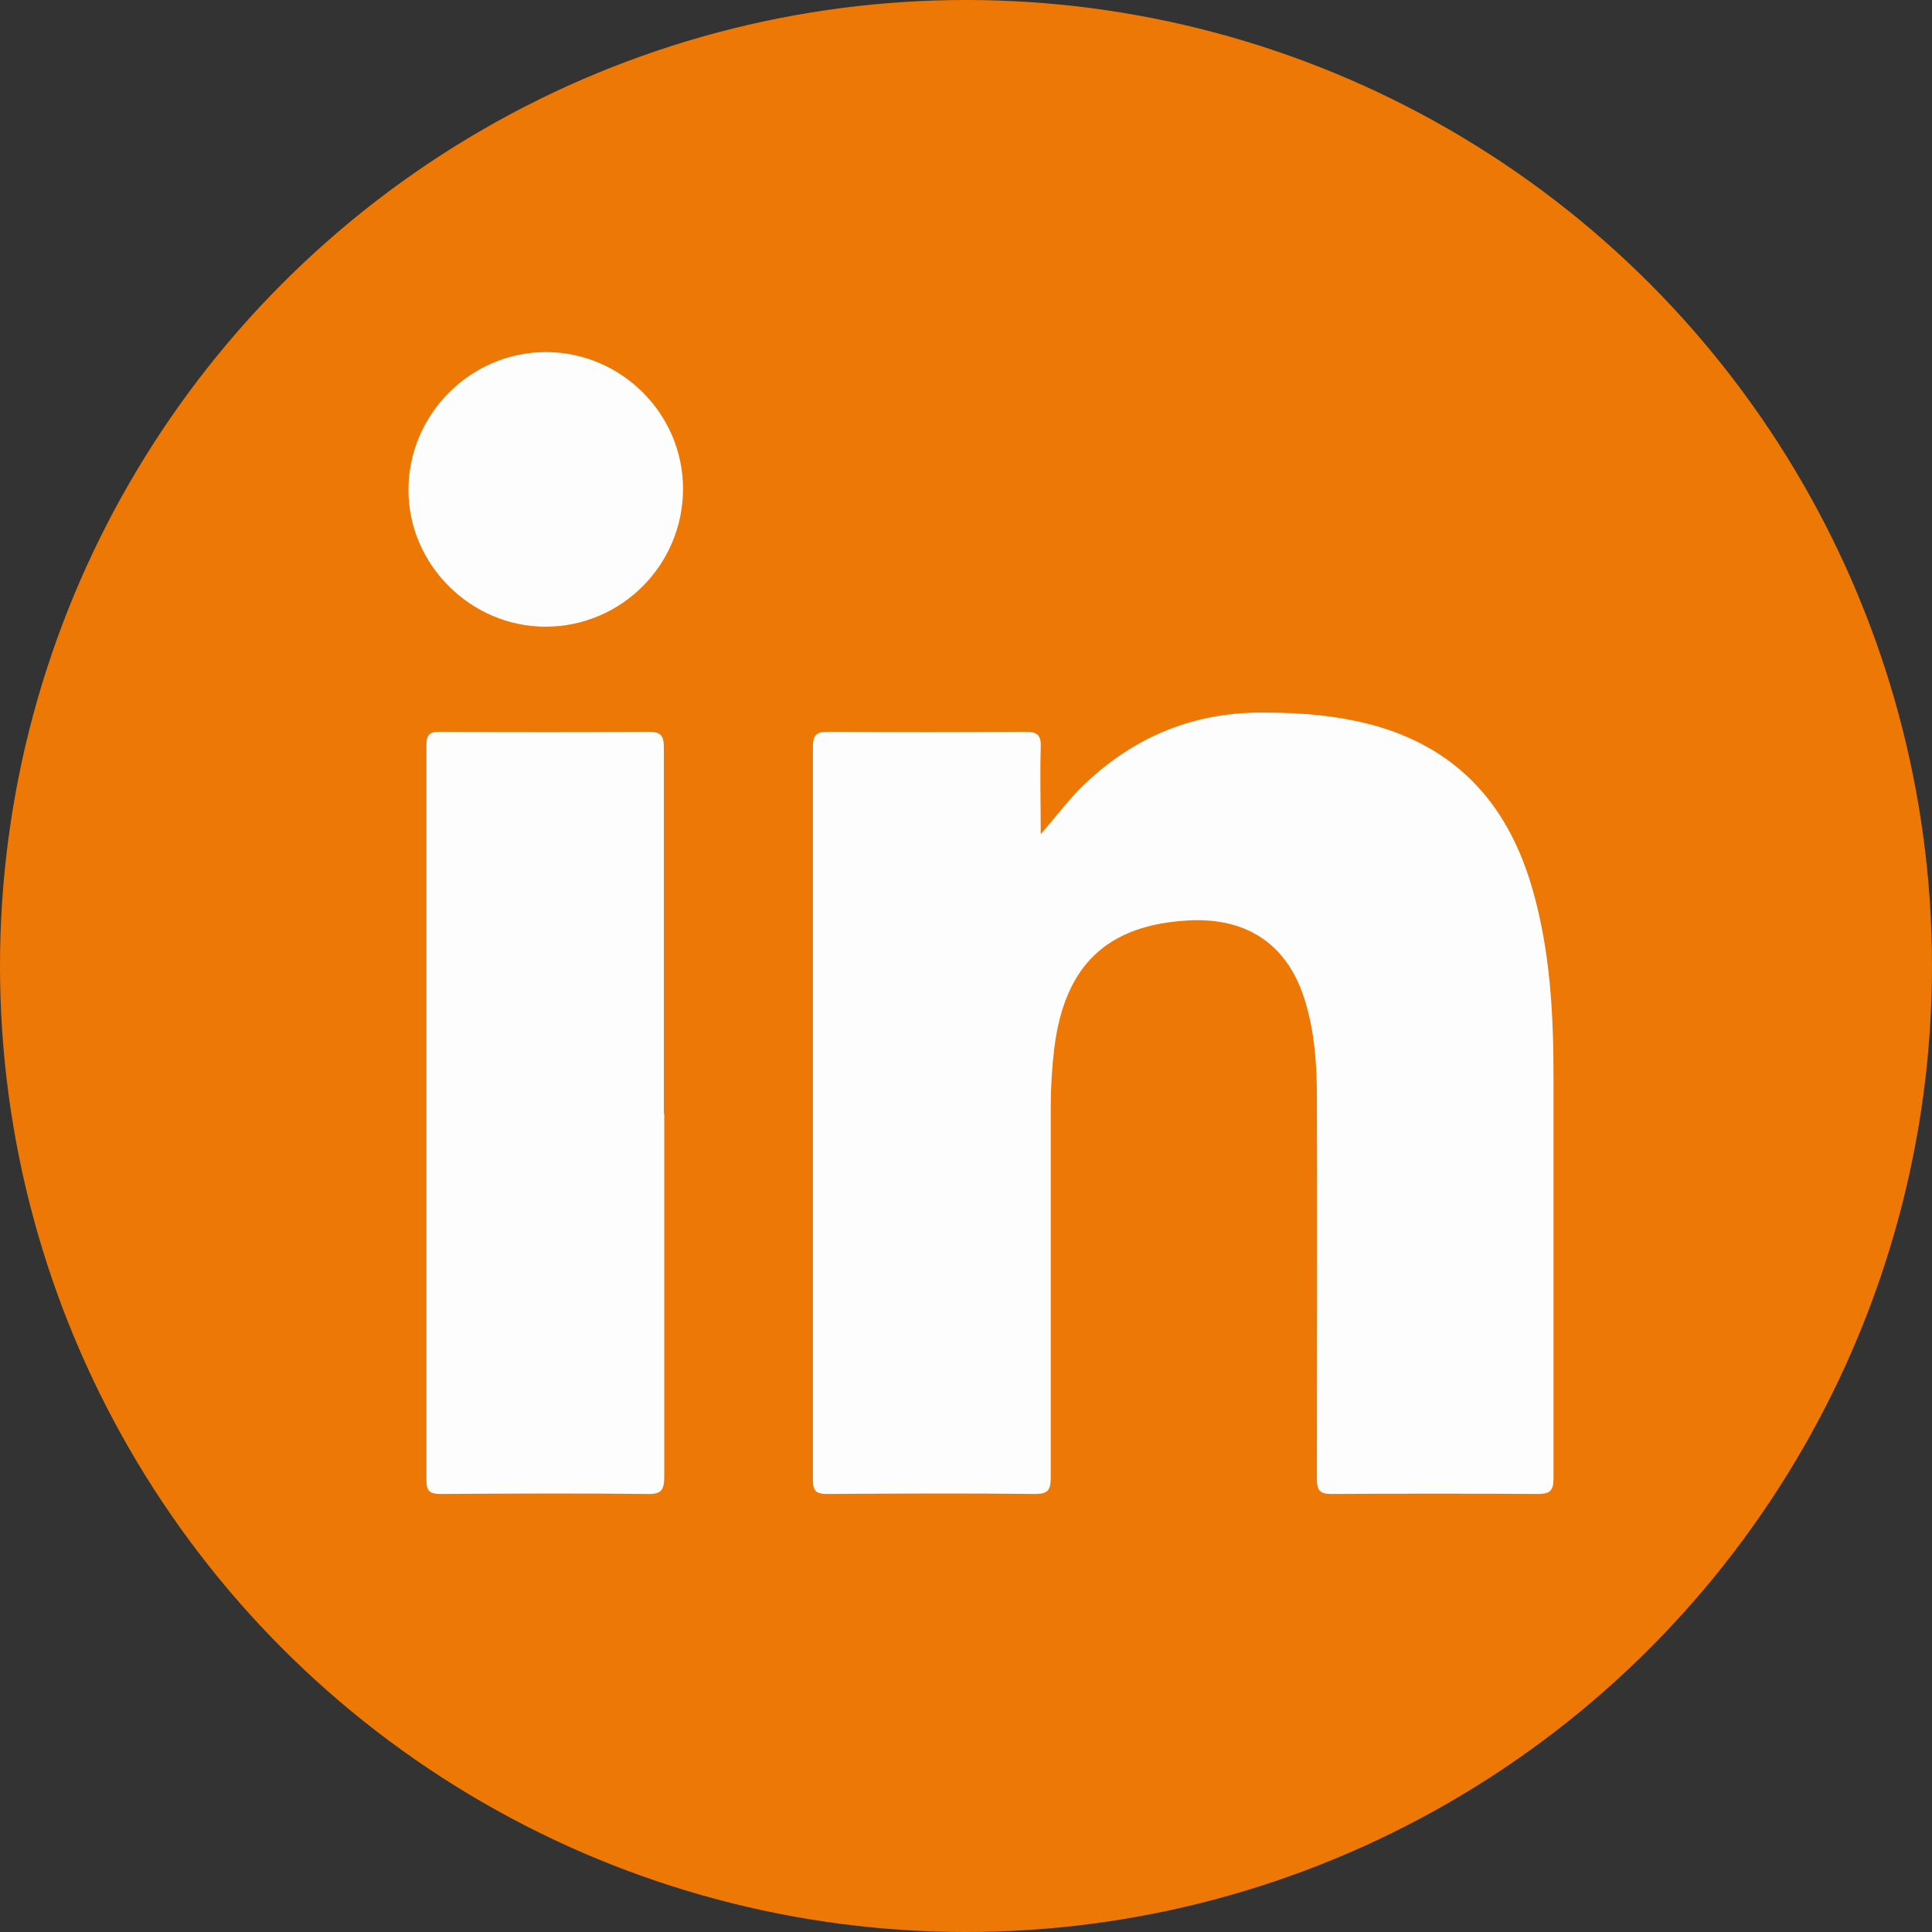
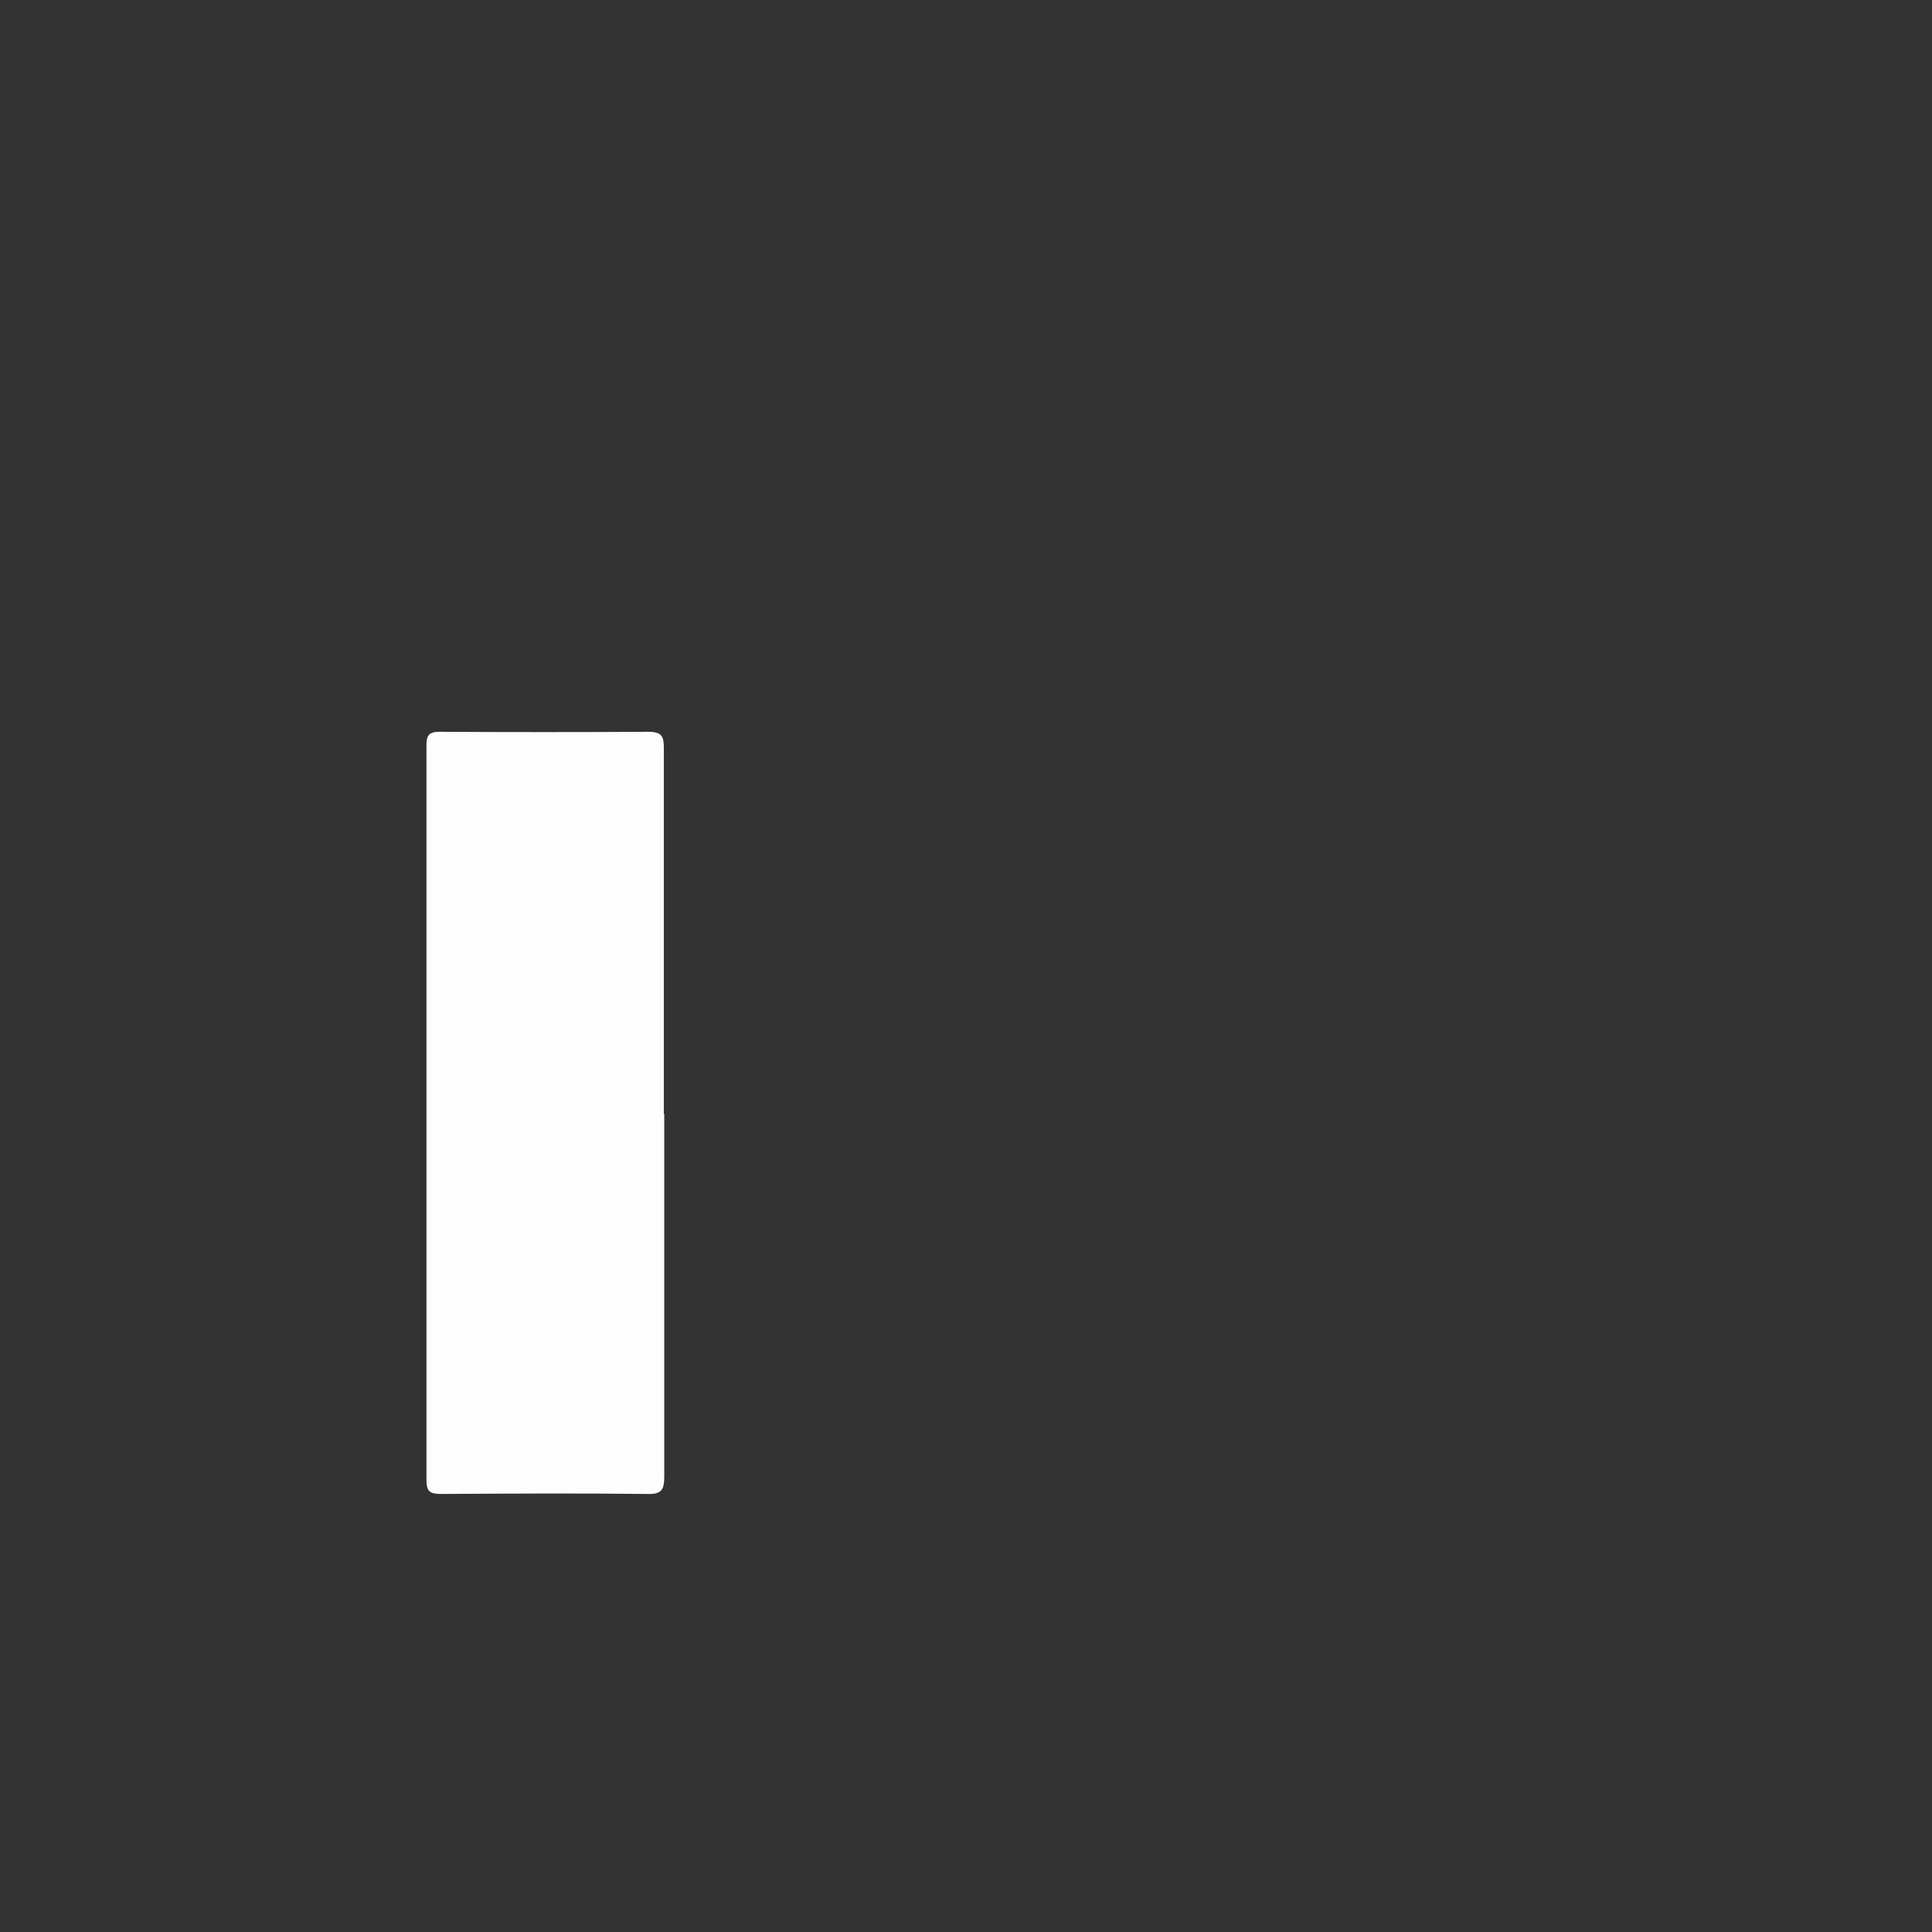
<svg xmlns="http://www.w3.org/2000/svg" id="Calque_2" viewBox="0 0 48.34 48.34">
  <rect x="0" y="0" width="48.34" height="48.34" fill="#333333" stroke="none" />
  <defs>
    <style>
      .cls-1 {
        fill: #ee7805;
      }

      .cls-2 {
        fill: #fdfdfd;
      }
    </style>
  </defs>
  <g id="GRAPHISME">
    <g>
-       <circle class="cls-1" cx="24.17" cy="24.17" r="24.17" />
      <g>
-         <path class="cls-2" d="M26.04,20.87c.4-.45.72-.9,1.13-1.28,1.25-1.18,2.74-1.78,4.47-1.76.95,0,1.89.08,2.81.34,2.1.61,3.32,2.05,3.9,4.1.44,1.54.52,3.11.52,4.7,0,3.34,0,6.68,0,10.02,0,.31-.09.39-.39.39-1.72-.01-3.44-.01-5.16,0-.3,0-.37-.09-.37-.38,0-3.18.01-6.35,0-9.53,0-.8-.05-1.59-.28-2.37-.41-1.43-1.43-2.15-2.93-2.07-2.04.11-3.1,1.12-3.36,3.19-.06.5-.09.99-.09,1.49,0,3.09,0,6.18,0,9.27,0,.31-.08.4-.39.4-1.73-.02-3.47-.01-5.2,0-.28,0-.36-.07-.36-.35,0-6.12,0-12.24,0-18.35,0-.3.1-.37.39-.37,1.65.01,3.29.01,4.94,0,.3,0,.38.1.37.38-.02.73,0,1.46,0,2.19Z" />
        <path class="cls-2" d="M16.62,27.87c0,3.03,0,6.05,0,9.08,0,.34-.08.44-.43.43-1.72-.02-3.44-.01-5.16,0-.28,0-.36-.07-.36-.35,0-6.13,0-12.26,0-18.38,0-.25.06-.34.33-.34,1.74.01,3.49.01,5.23,0,.34,0,.38.13.38.41,0,3.05,0,6.1,0,9.15Z" />
-         <path class="cls-2" d="M17.09,12.23c0,1.9-1.54,3.45-3.44,3.45-1.87,0-3.43-1.55-3.43-3.42,0-1.89,1.55-3.45,3.44-3.45,1.88,0,3.43,1.54,3.43,3.42Z" />
      </g>
    </g>
  </g>
</svg>